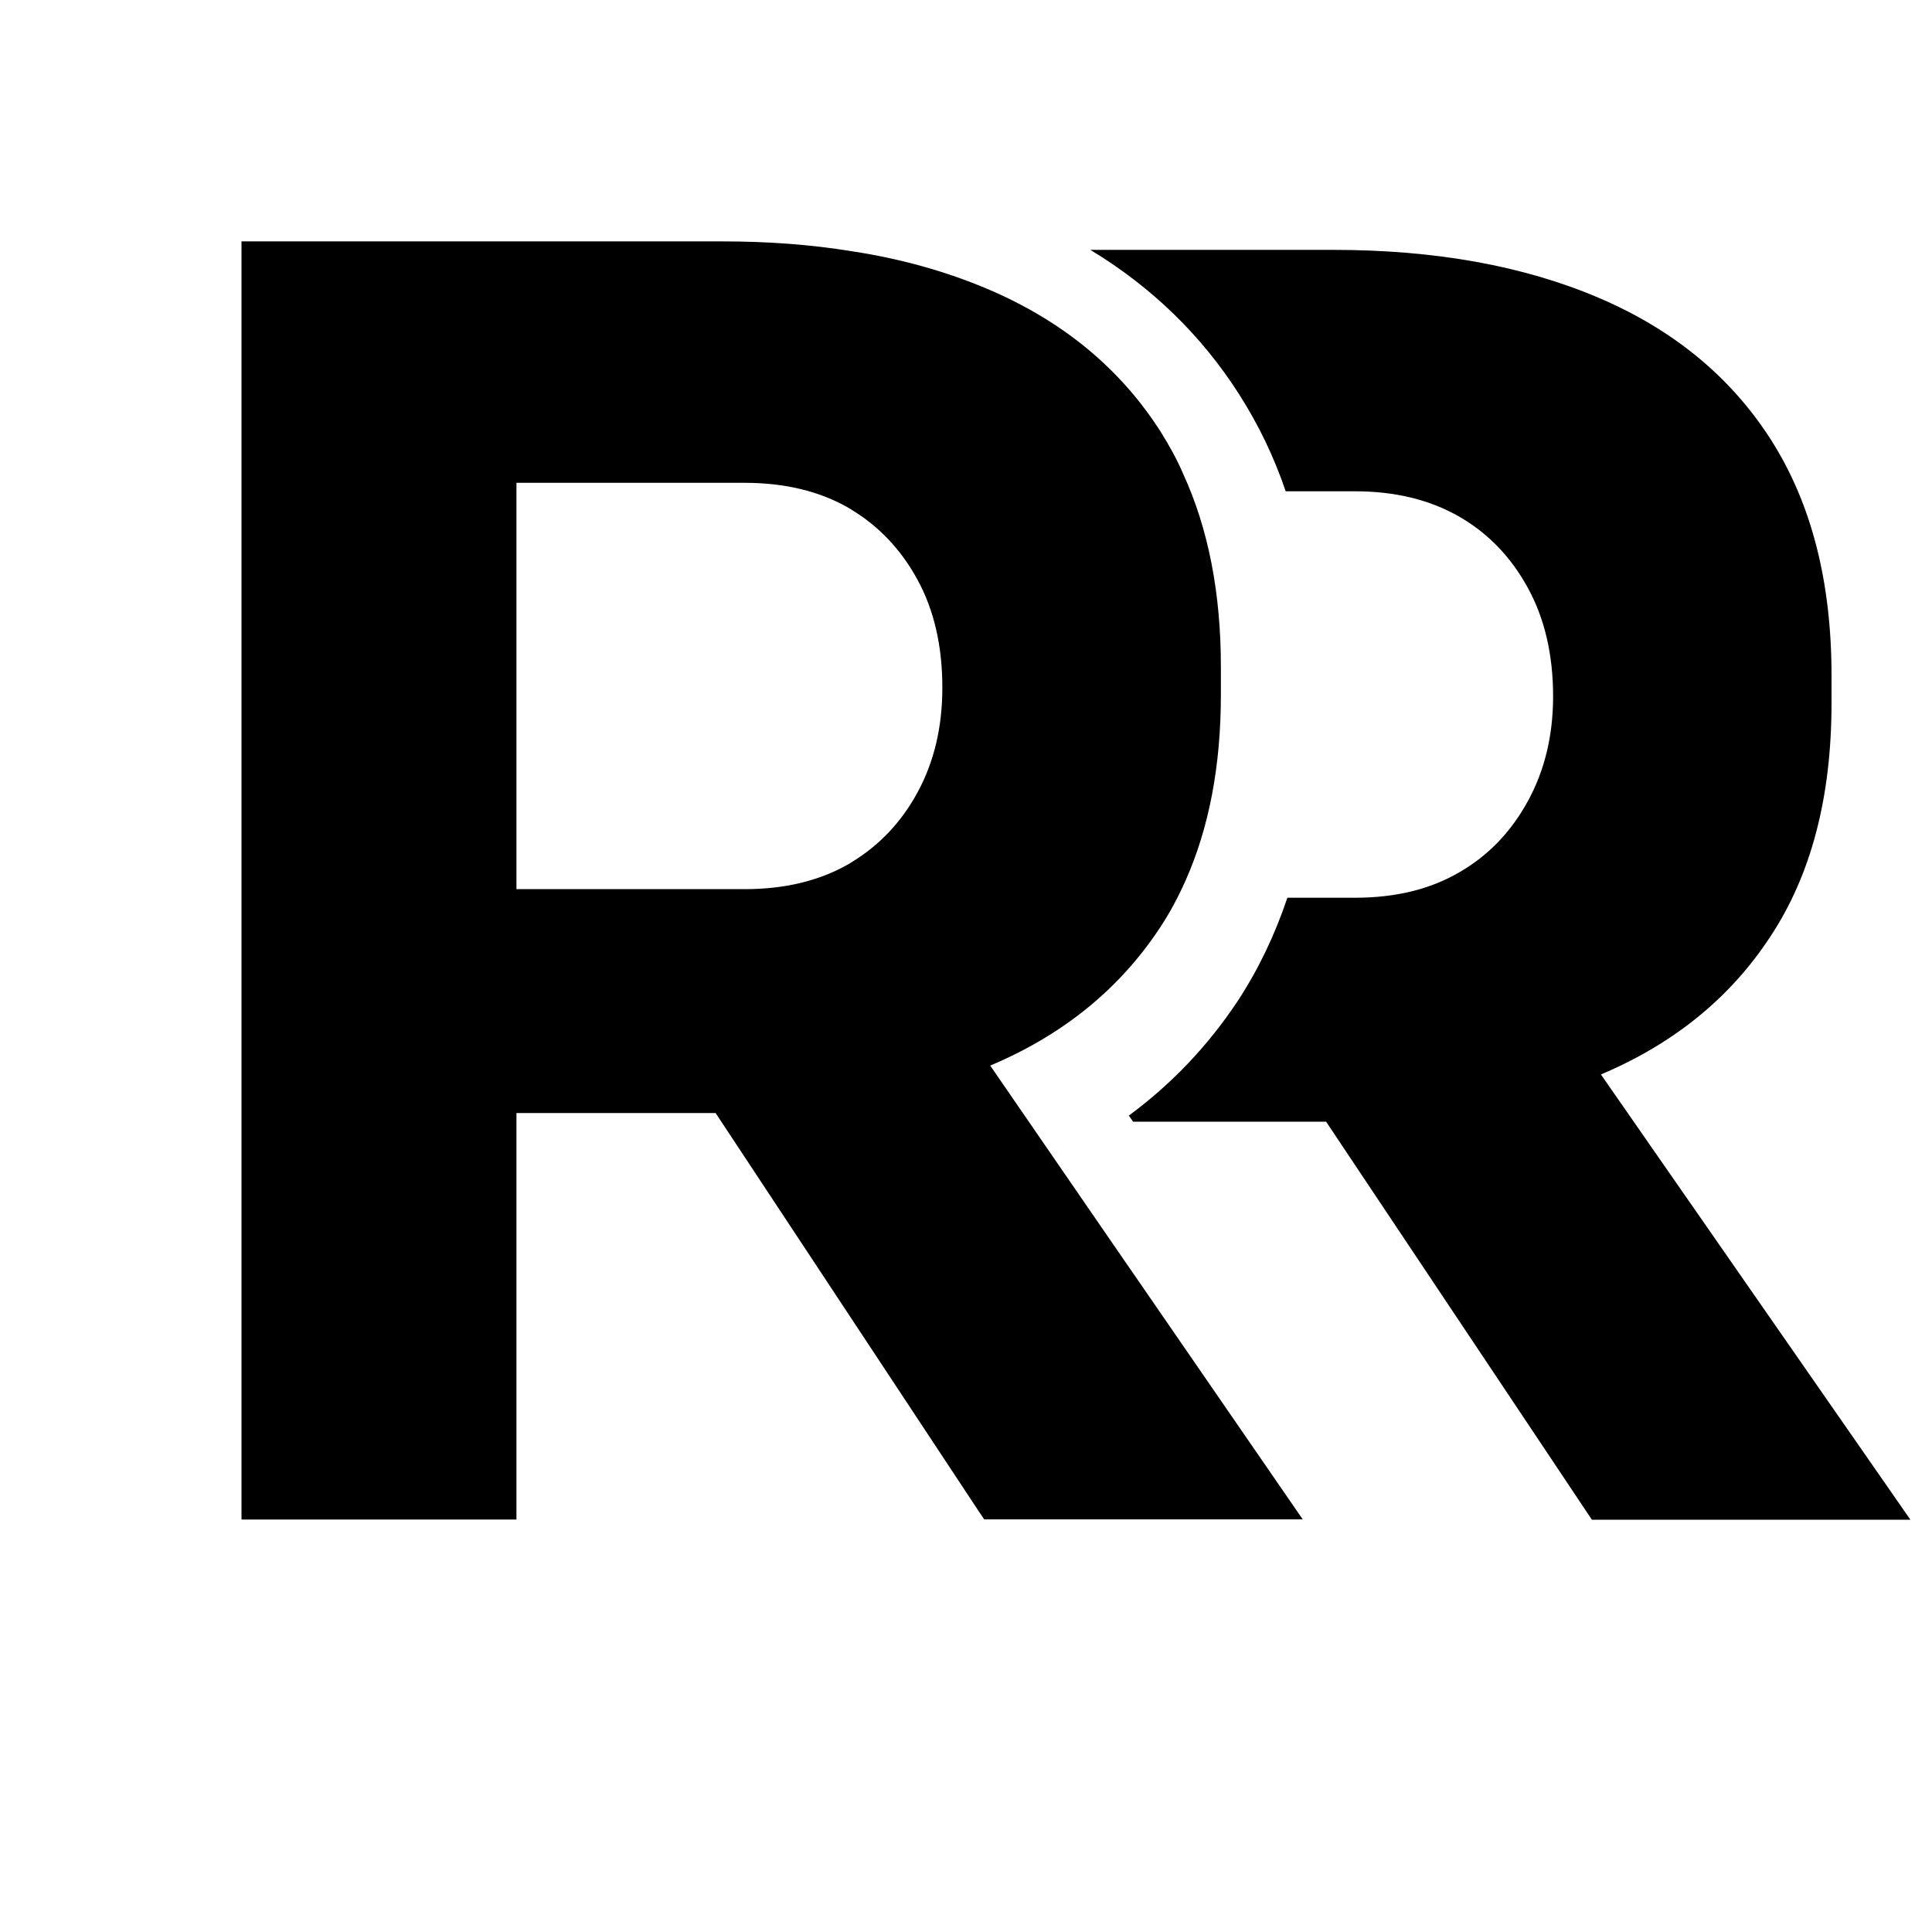
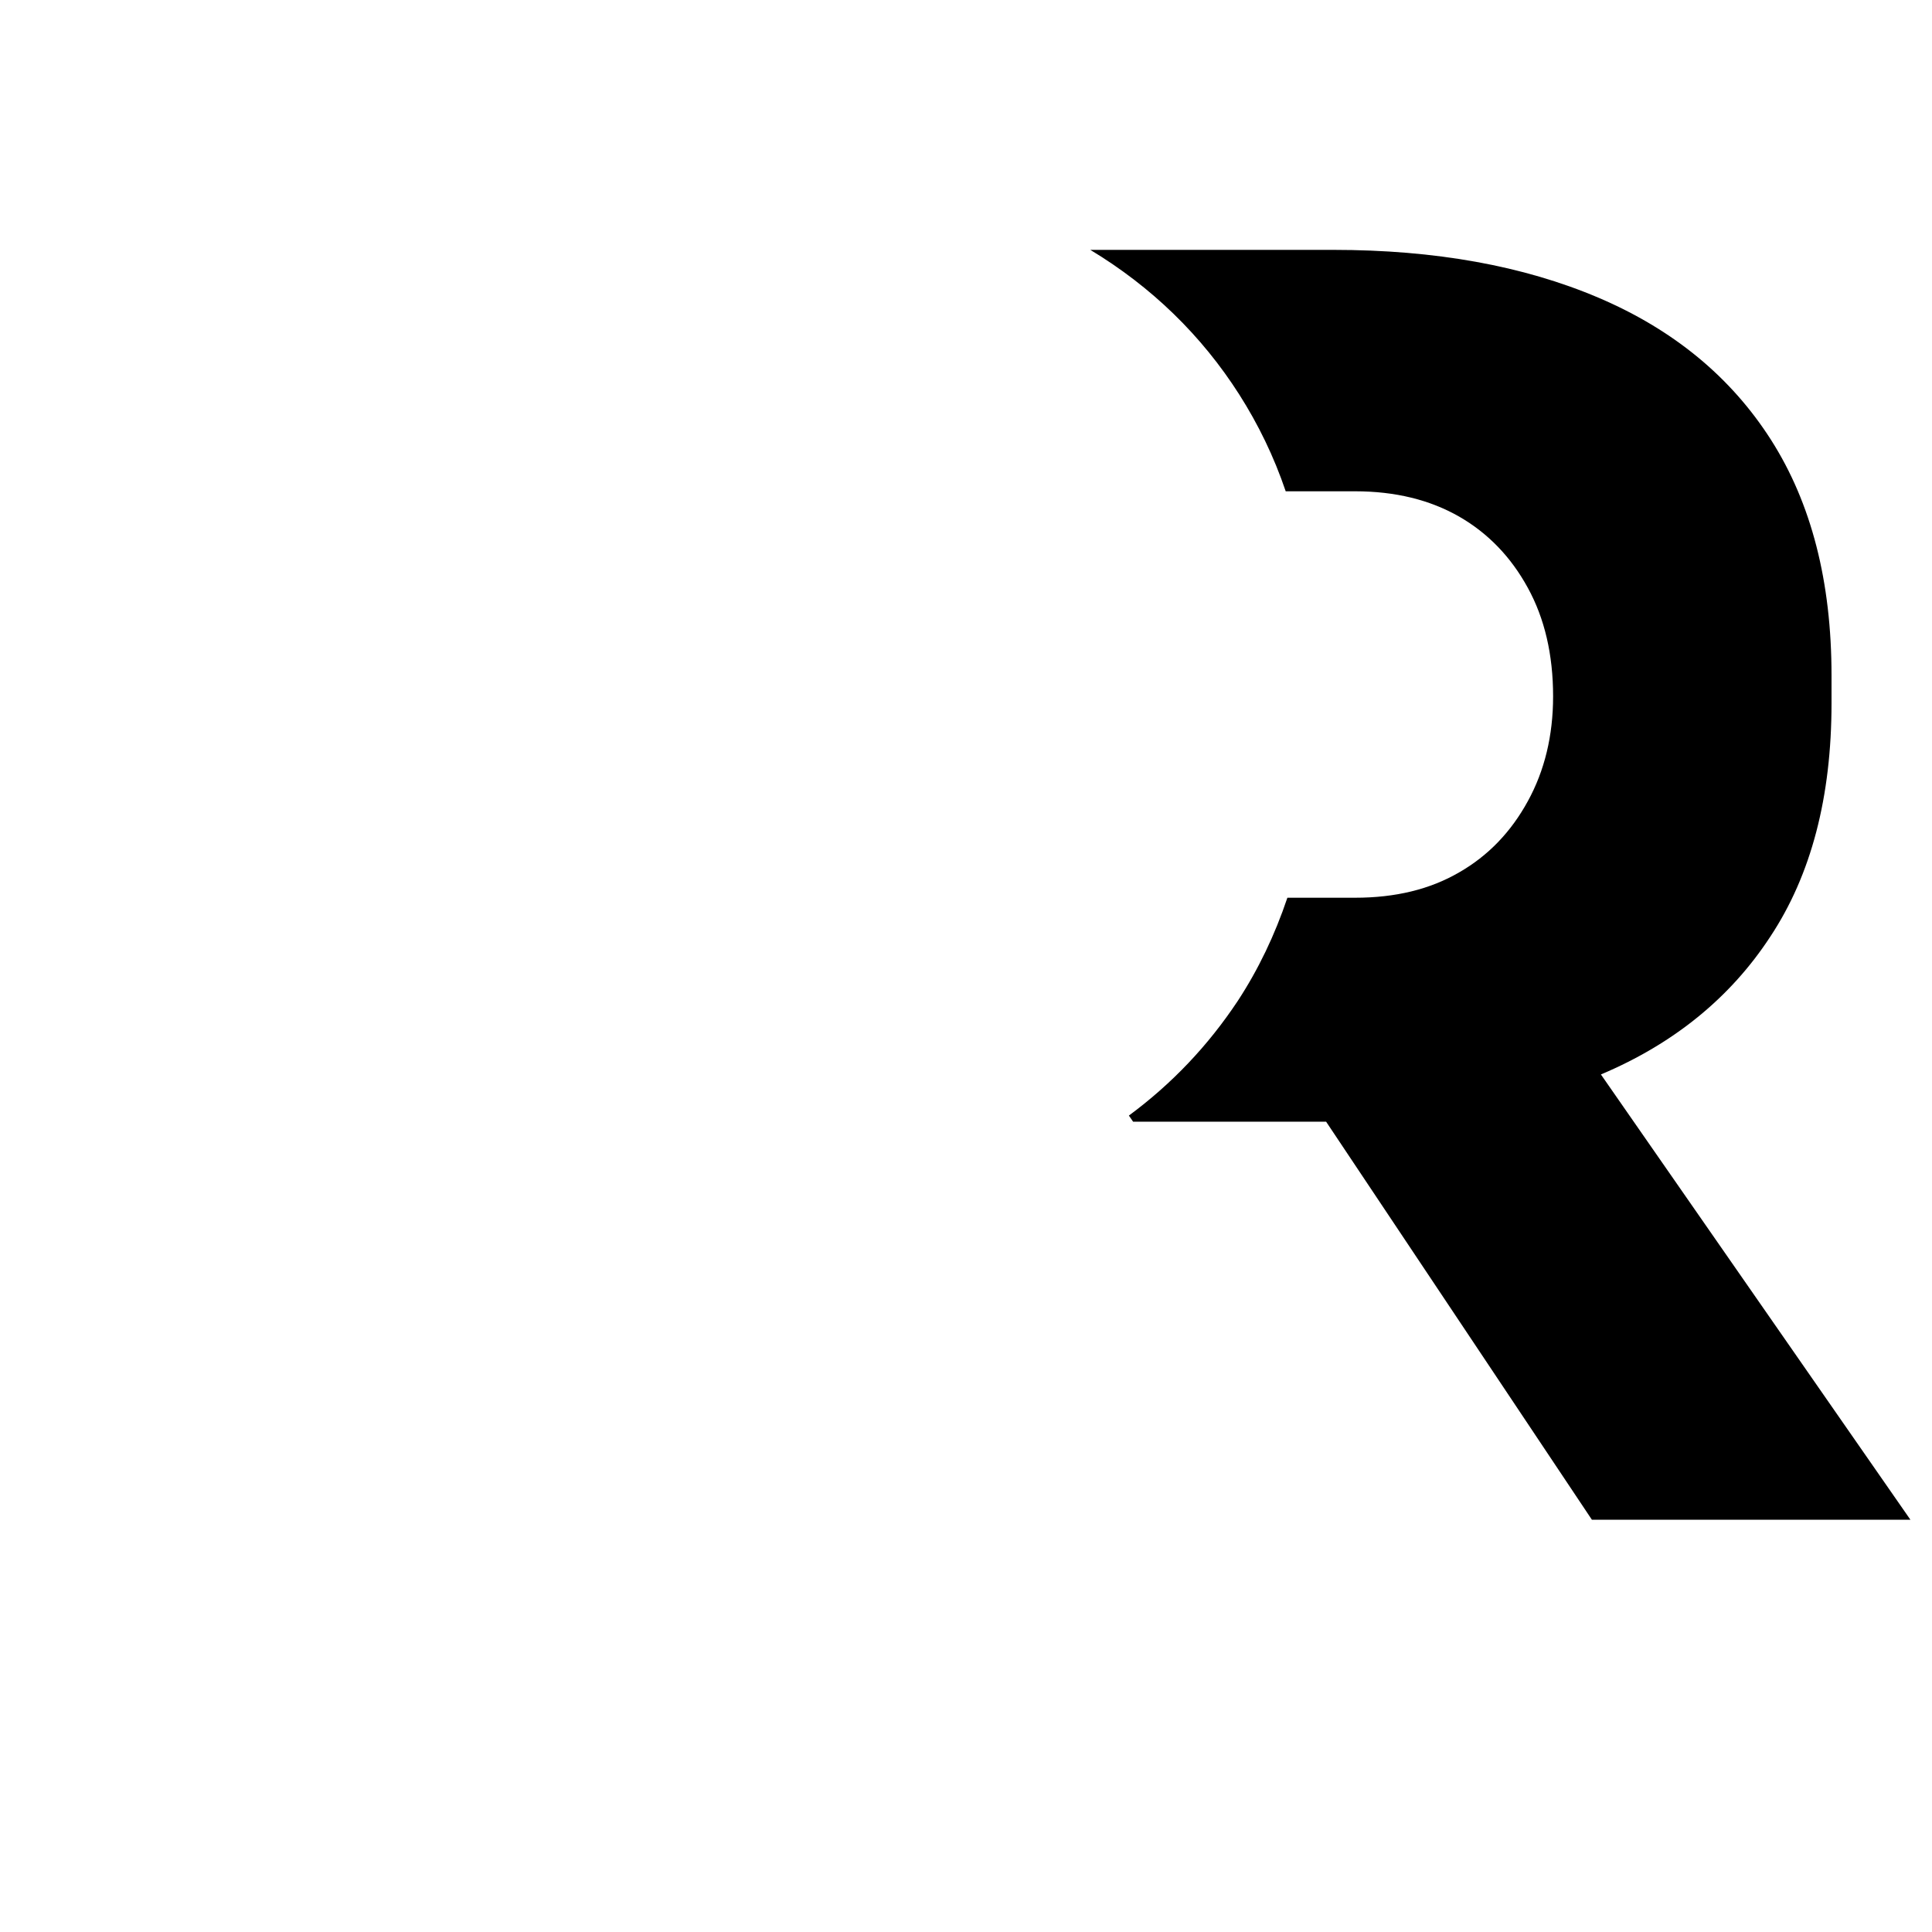
<svg xmlns="http://www.w3.org/2000/svg" width="32" height="32" viewBox="0 0 32 32" fill="none">
  <g transform="translate(4, 4) scale(0.9)">
    <path d="M25.021 15.328C26.356 14.764 27.398 13.92 28.134 12.795C28.889 11.656 29.262 10.221 29.262 8.497V7.986C29.262 6.258 28.891 4.817 28.15 3.653C27.41 2.493 26.35 1.621 24.972 1.034C23.59 0.446 21.964 0.154 20.093 0.154H15.621C16.75 0.835 17.67 1.73 18.363 2.817C18.711 3.364 19 3.956 19.217 4.597H20.494C21.234 4.597 21.871 4.755 22.408 5.062C22.944 5.37 23.363 5.808 23.672 6.372C23.982 6.936 24.138 7.604 24.138 8.371C24.138 9.093 23.982 9.738 23.672 10.302C23.363 10.866 22.944 11.304 22.408 11.611C21.871 11.923 21.236 12.077 20.494 12.077H19.248C19.017 12.763 18.715 13.395 18.336 13.974C17.791 14.796 17.125 15.499 16.331 16.086L16.409 16.199H19.961L24.852 23.524H30.714L25.017 15.328H25.021Z" fill="black" />
-     <path d="M16.298 18.827L13.779 15.166C15.118 14.602 16.155 13.758 16.896 12.639C17.08 12.363 17.236 12.071 17.375 11.759C17.806 10.789 18.024 9.651 18.024 8.341V7.826C18.024 6.468 17.793 5.285 17.331 4.279C17.214 4.003 17.069 3.747 16.913 3.497C16.172 2.337 15.112 1.461 13.73 0.874C12.971 0.553 12.143 0.318 11.236 0.18C10.491 0.058 9.697 -0.002 8.855 -0.002H0V23.52H5.06V16.039H8.725L11.236 19.839L13.559 23.355L13.668 23.517H19.53L16.296 18.823L16.298 18.827ZM12.436 10.148C12.139 10.691 11.739 11.11 11.238 11.417C11.215 11.43 11.195 11.445 11.172 11.458C10.636 11.765 10 11.919 9.258 11.919H5.06V4.441H9.258C9.998 4.441 10.636 4.595 11.172 4.902C11.195 4.915 11.215 4.93 11.238 4.943C11.739 5.25 12.139 5.673 12.436 6.216C12.746 6.78 12.898 7.444 12.898 8.211C12.898 8.937 12.746 9.582 12.436 10.148Z" fill="black" />
  </g>
</svg>